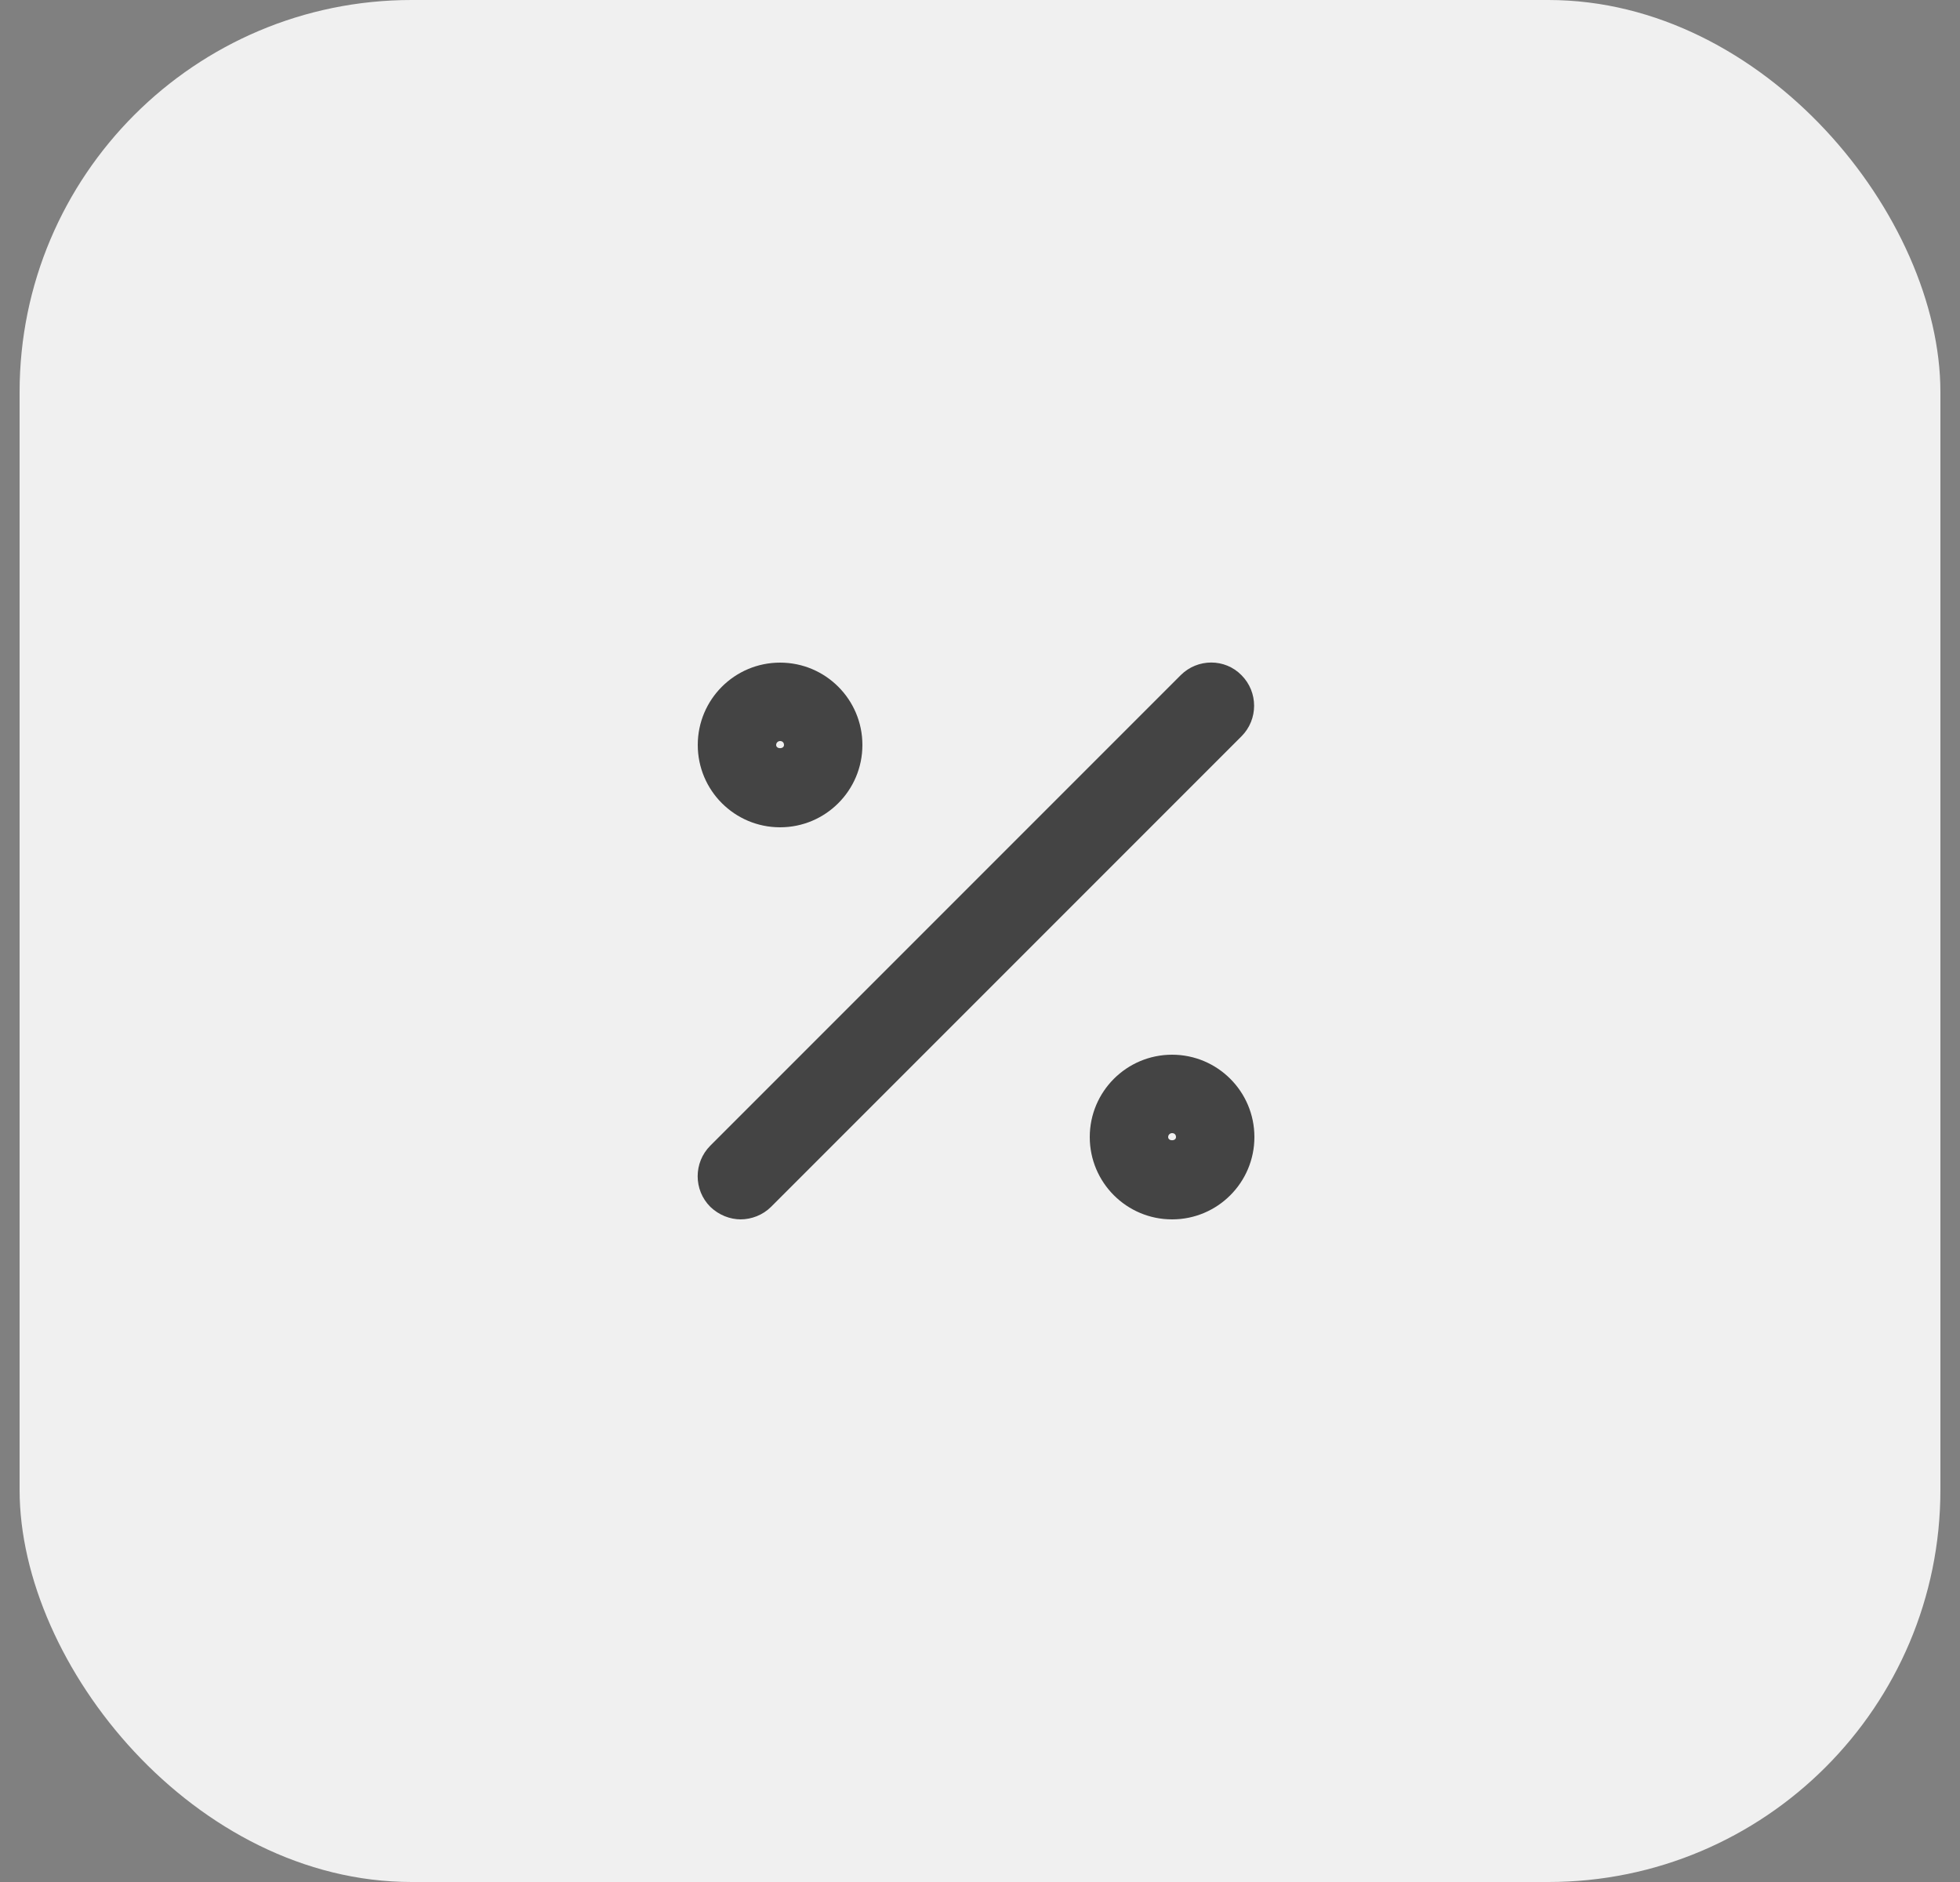
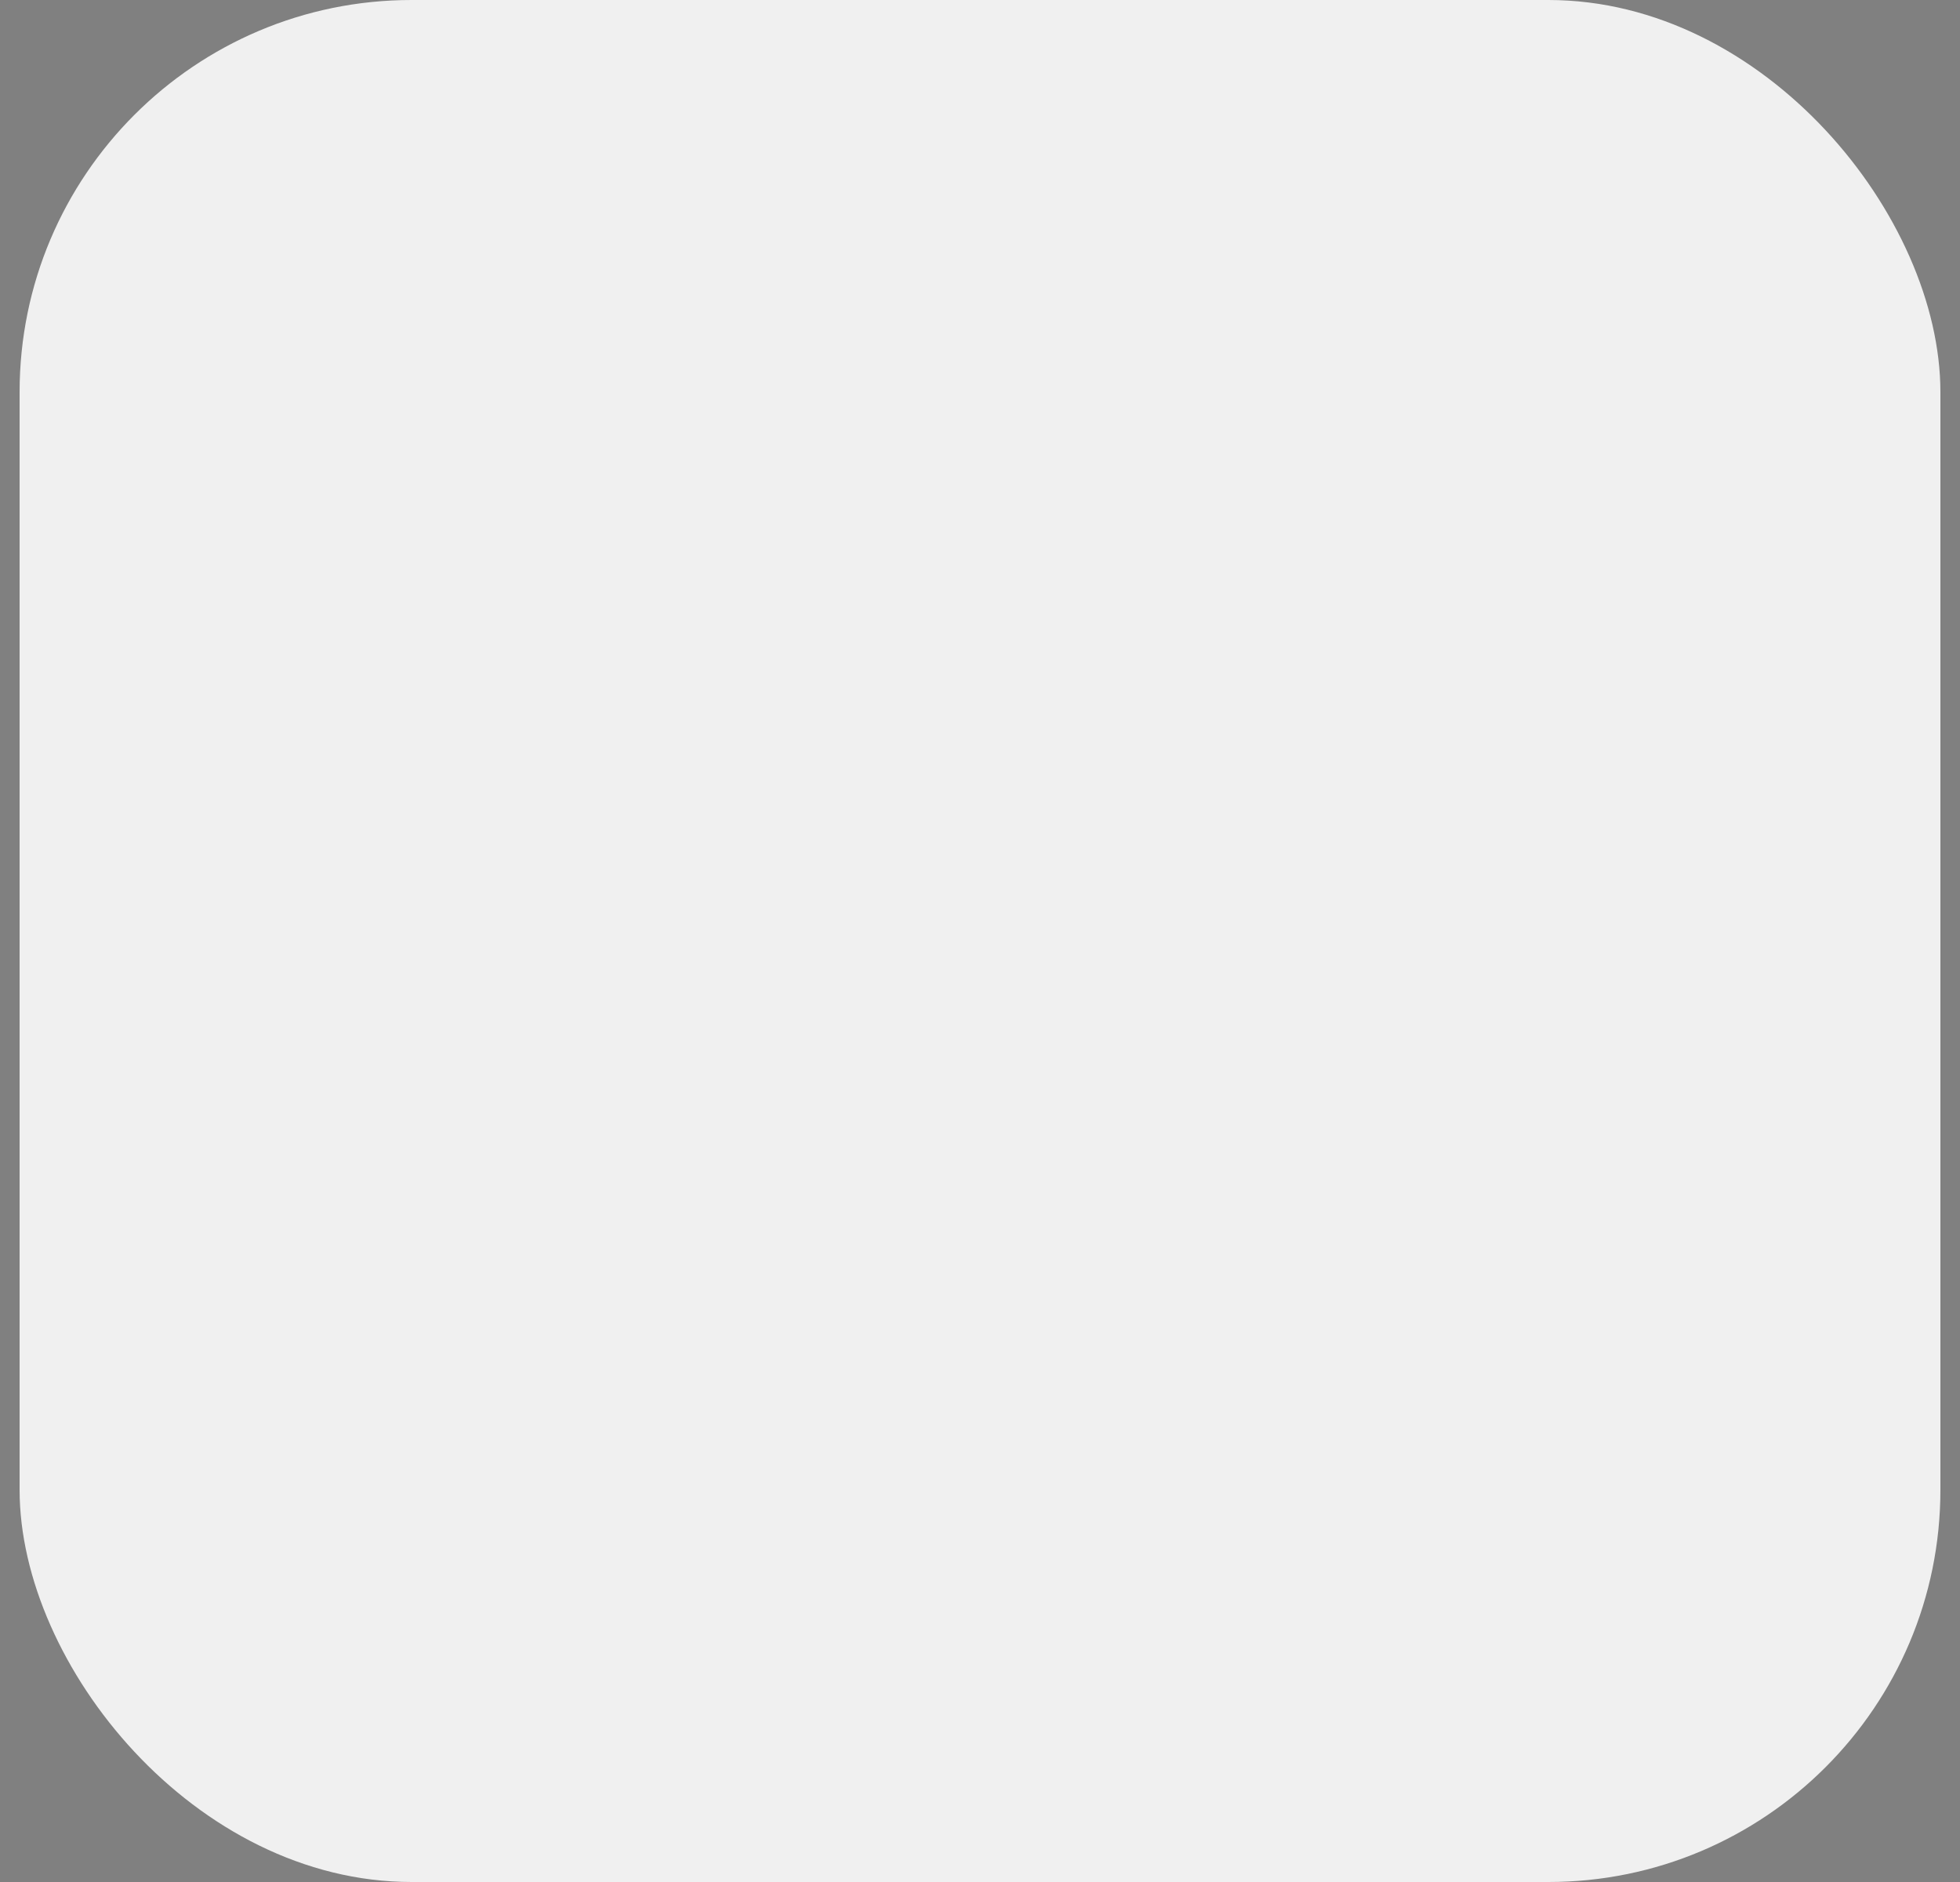
<svg xmlns="http://www.w3.org/2000/svg" id="Layer_1" viewBox="0 0 50 48">
  <rect x="0" y="0" width="50" height="48" fill="#808080" stroke="none" />
  <rect x=".5" width="49" height="48" rx="10" ry="10" fill="#f0f0f0" />
-   <path d="M29.9,31.1c-1.16,0-2.1-.94-2.1-2.1s.94-2.1,2.1-2.1,2.1.94,2.1,2.1-.94,2.1-2.1,2.1ZM29.9,28.9c-.05,0-.1.04-.1.1,0,.11.2.11.2,0,0-.06-.04-.1-.1-.1ZM18.9,31.1c-.28,0-.56-.11-.78-.32-.43-.43-.43-1.13,0-1.56l12-12c.43-.43,1.13-.43,1.55,0,.43.43.43,1.13,0,1.56l-12,12c-.21.21-.5.32-.78.32ZM19.9,21.1c-1.16,0-2.1-.94-2.1-2.1s.94-2.1,2.1-2.1,2.1.94,2.1,2.1-.94,2.1-2.1,2.1ZM19.9,18.9c-.05,0-.1.04-.1.1,0,.11.2.11.2,0,0-.06-.04-.1-.1-.1Z" fill="#444" />
</svg>